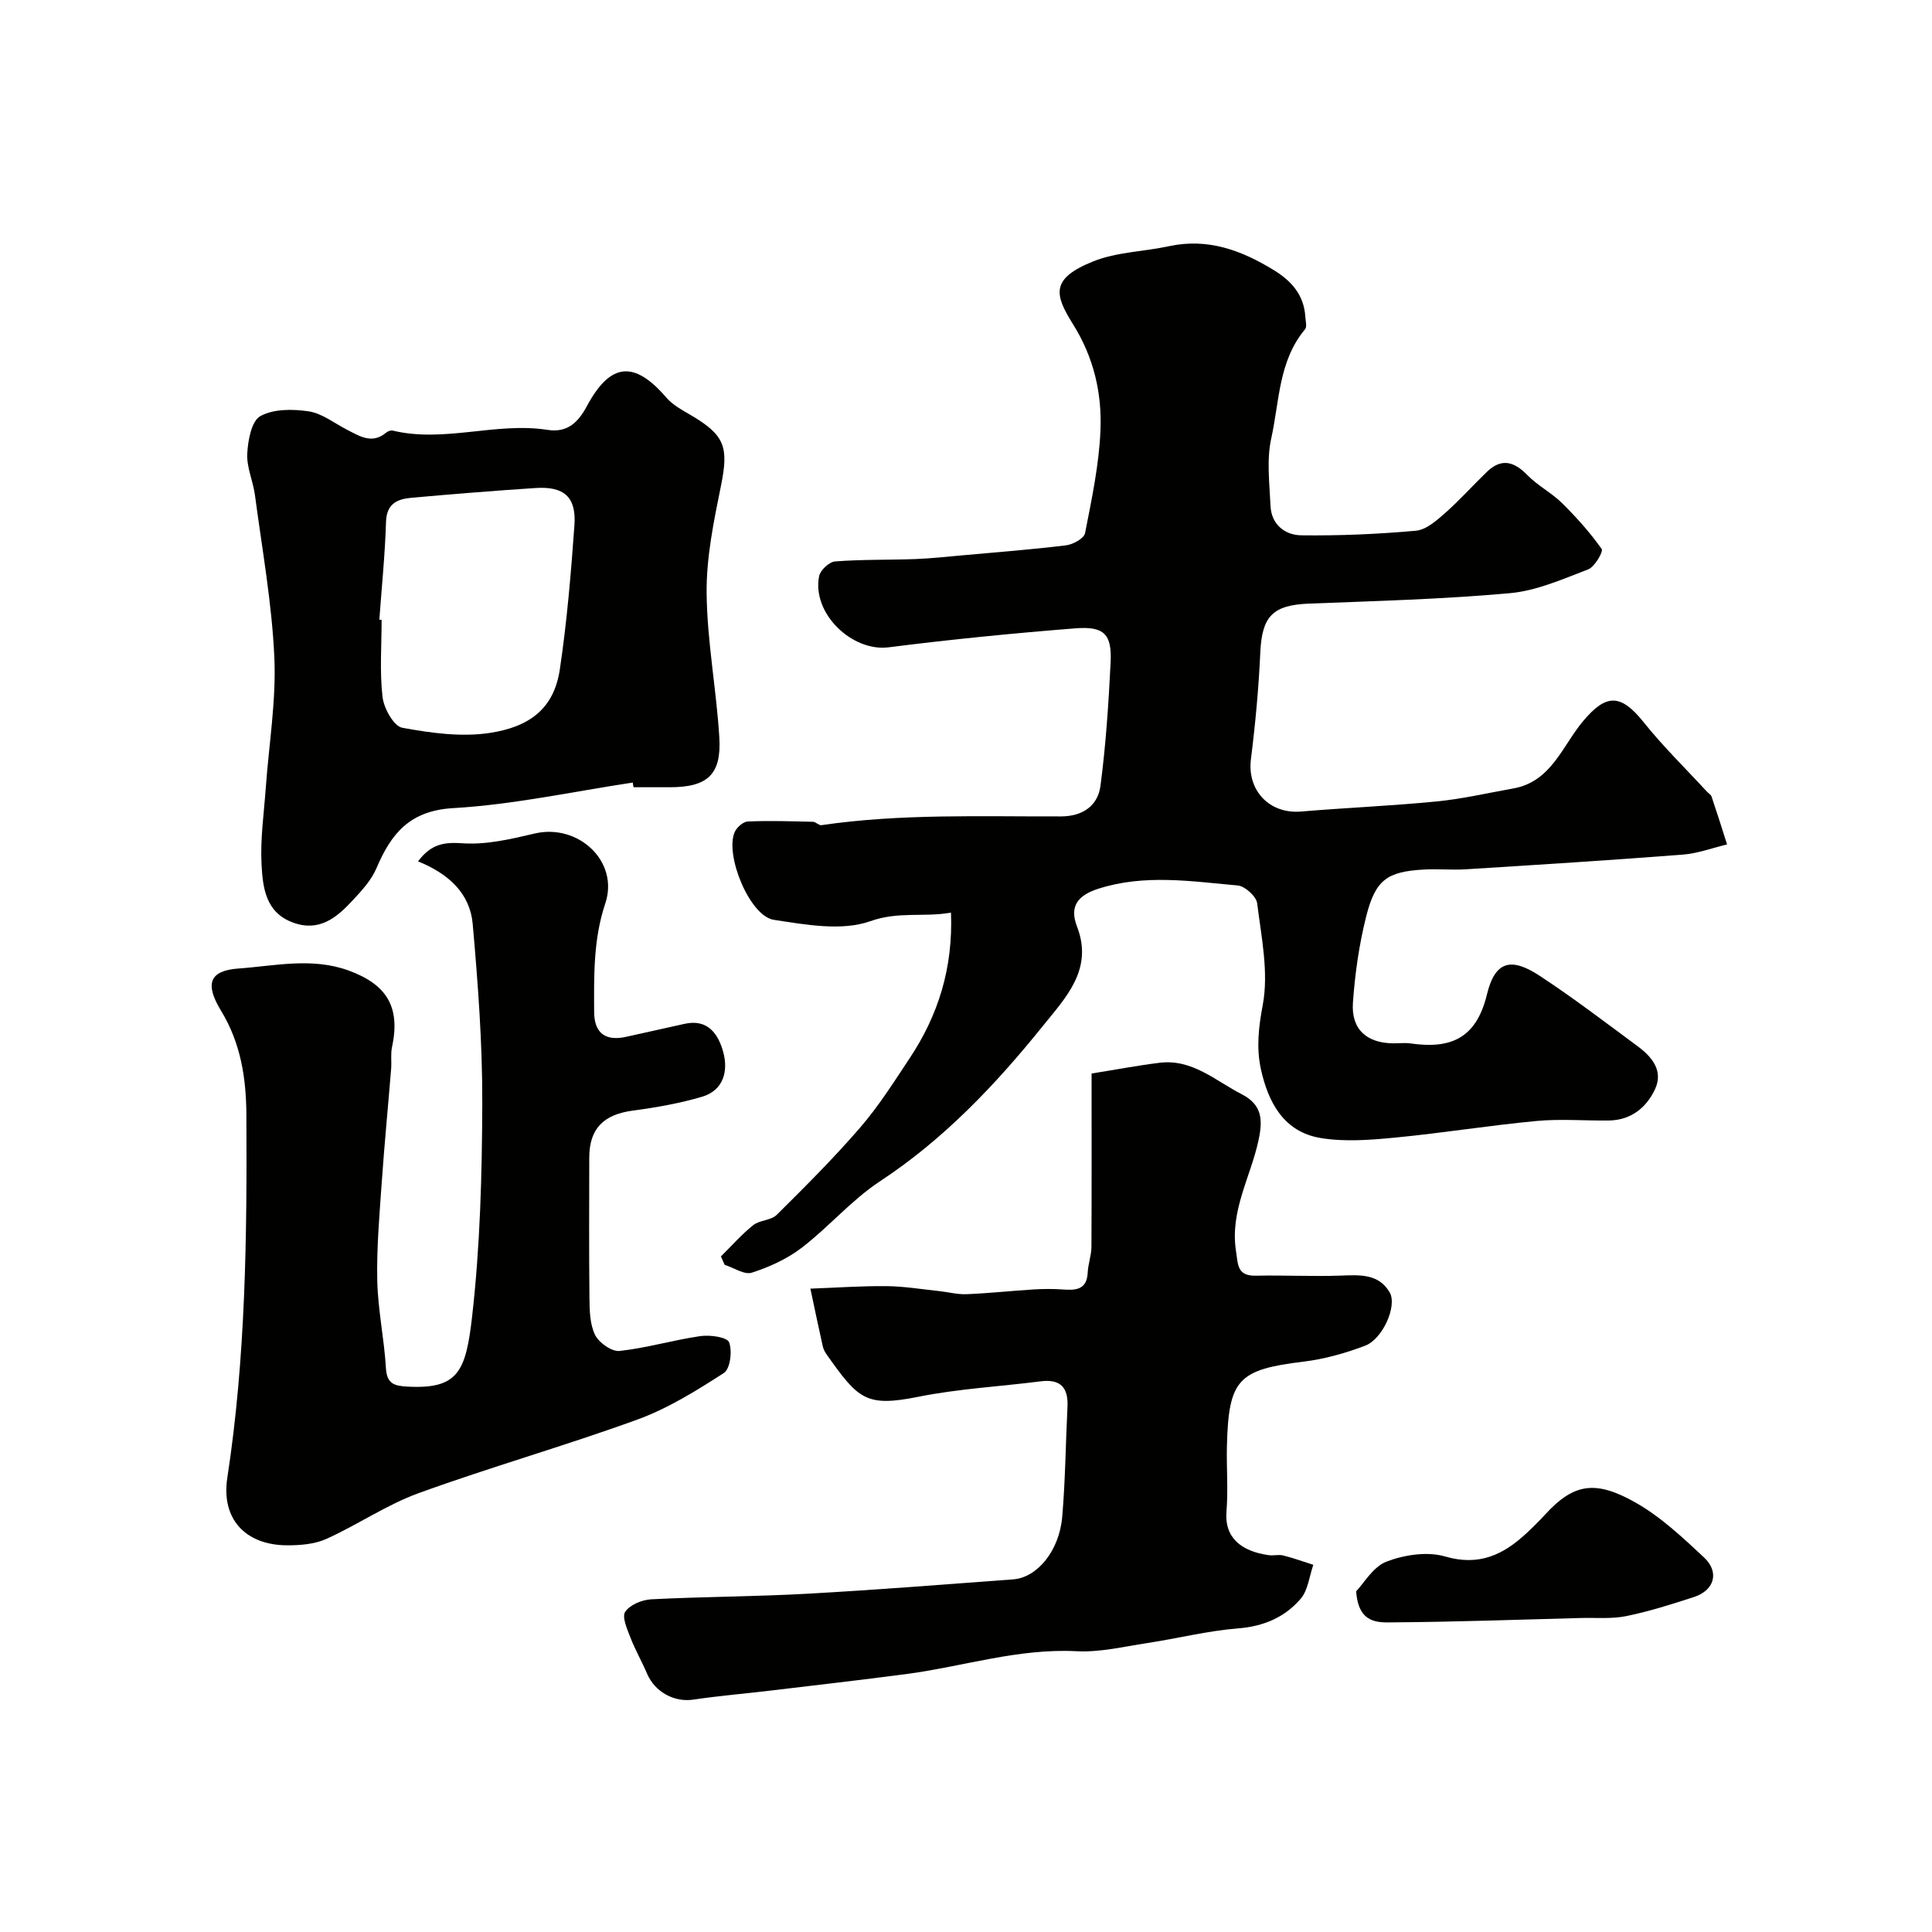
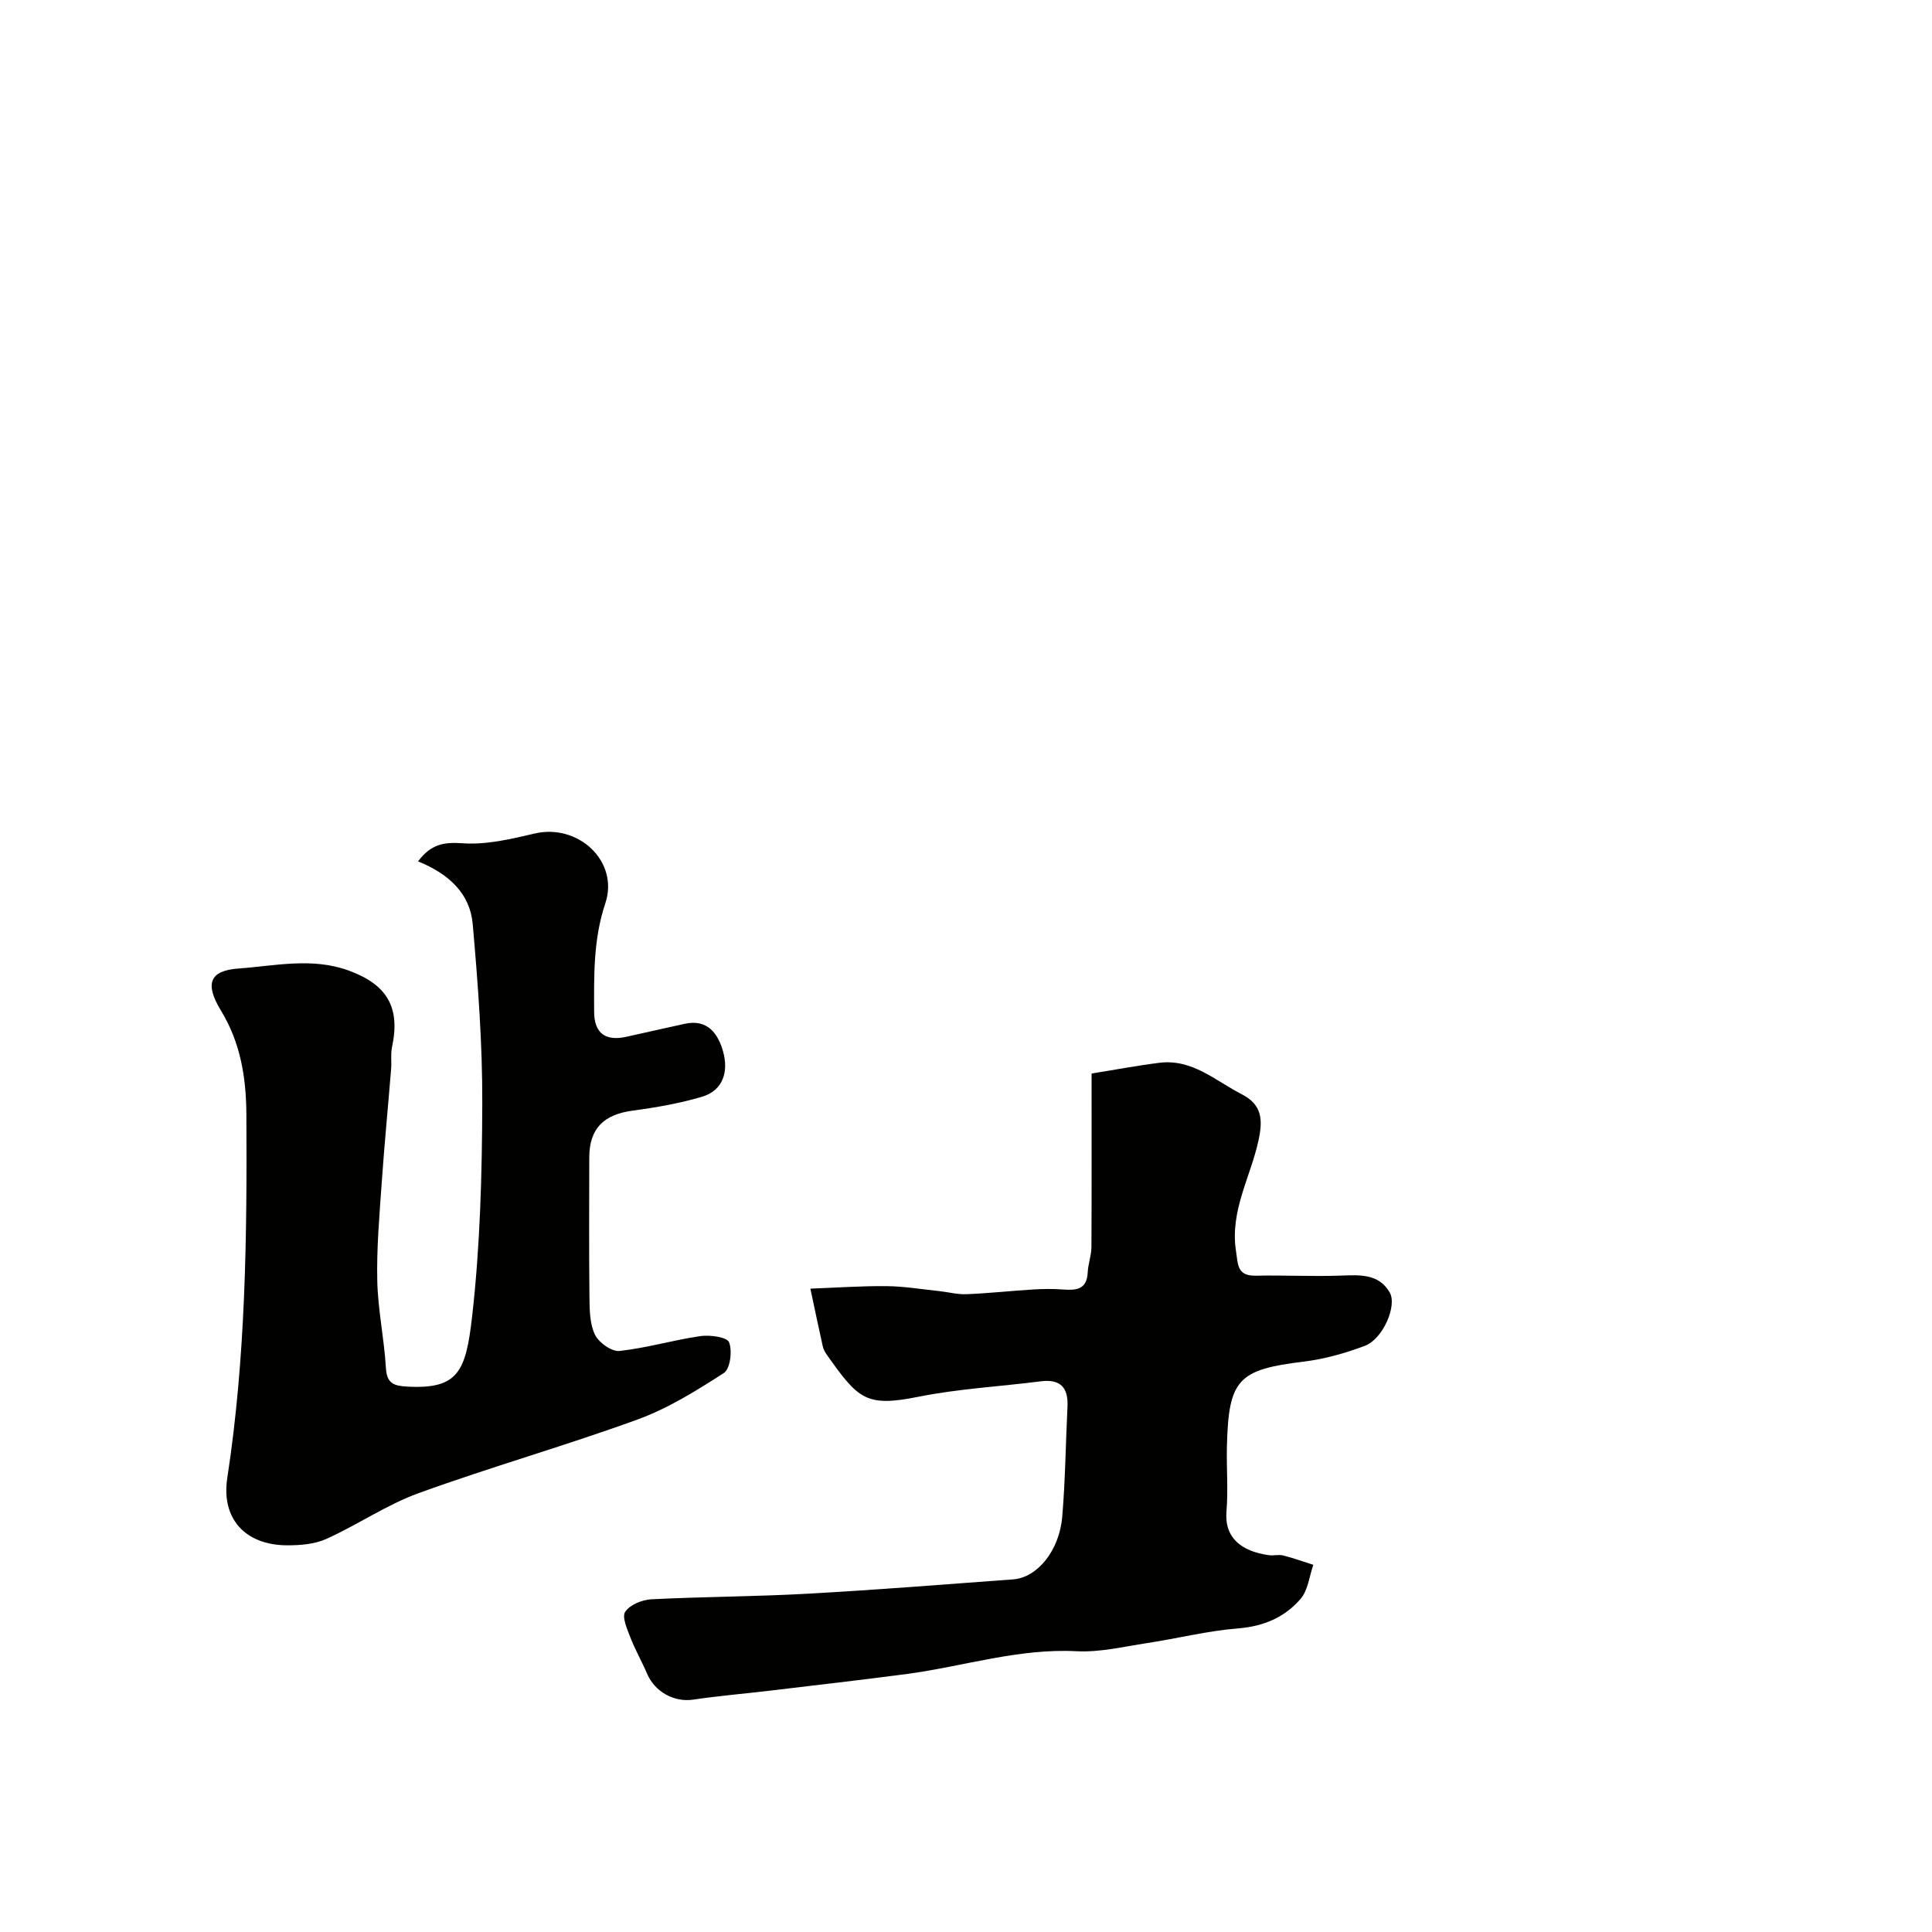
<svg xmlns="http://www.w3.org/2000/svg" enable-background="new 0 0 400 400" viewBox="0 0 400 400">
  <g fill="#010100">
-     <path d="m149.26 260.13c2.21-2.18 4.27-4.55 6.68-6.47 1.34-1.07 3.69-.97 4.86-2.13 5.92-5.87 11.83-11.76 17.27-18.06 3.83-4.43 7-9.45 10.25-14.35 5.93-8.92 9.02-18.7 8.57-30.17-5.67 1-10.82-.31-16.69 1.77-5.92 2.1-13.38.73-19.99-.28-4.98-.76-10.16-13.38-8.11-18.15.42-.98 1.76-2.17 2.73-2.21 4.48-.19 8.98-.04 13.47.06.6.01 1.23.78 1.77.7 16.47-2.41 33.05-1.76 49.6-1.81 4.47-.01 7.62-2.19 8.17-6.32 1.11-8.46 1.68-17.01 2.1-25.55.29-5.84-1.32-7.54-7.29-7.07-12.92 1.02-25.82 2.3-38.68 3.93-7.58.96-15.93-7.06-14.38-14.74.25-1.23 2.08-2.94 3.29-3.04 5.5-.43 11.04-.29 16.56-.49 3.25-.12 6.5-.48 9.75-.77 7.19-.65 14.39-1.2 21.55-2.08 1.44-.18 3.7-1.43 3.91-2.52 1.38-7.05 2.9-14.16 3.19-21.3.32-7.69-1.39-15.09-5.67-21.93-3.82-6.11-4.79-9.44 4.19-13.04 4.86-1.95 10.46-2.01 15.68-3.14 8.02-1.73 14.95.84 21.63 4.92 3.74 2.28 6.31 5.19 6.59 9.73.05.86.37 2.04-.06 2.55-5.5 6.55-5.3 14.92-7 22.58-.99 4.46-.36 9.33-.15 14.01.17 3.84 3 6.03 6.36 6.07 7.91.1 15.86-.24 23.74-.95 2.11-.19 4.26-2.09 6.02-3.64 3.05-2.68 5.76-5.74 8.69-8.56 3-2.88 5.6-2.15 8.36.68 2.13 2.19 5 3.65 7.18 5.8 2.98 2.94 5.8 6.09 8.21 9.5.38.54-1.44 3.7-2.79 4.22-5.27 2.02-10.68 4.43-16.2 4.93-13.81 1.25-27.71 1.62-41.57 2.16-7.55.29-9.78 2.62-10.12 10.13-.33 7.38-1.02 14.75-1.94 22.08-.81 6.45 3.81 11.39 10.38 10.84 9.35-.79 18.73-1.17 28.07-2.09 5.33-.52 10.59-1.75 15.88-2.69 7.9-1.41 10.16-8.86 14.46-13.96 4.75-5.64 7.75-5.72 12.54.27 4.02 5.03 8.66 9.55 13.03 14.3.34.37.87.66 1.02 1.09 1.11 3.28 2.15 6.59 3.2 9.89-3.05.73-6.07 1.87-9.16 2.11-14.97 1.16-29.95 2.1-44.94 3.04-2.89.18-5.8-.12-8.69.05-7.57.43-10 2.09-11.92 9.69-1.47 5.82-2.33 11.87-2.75 17.86-.39 5.56 2.88 8.4 8.41 8.43 1.17.01 2.35-.14 3.5.02 8.2 1.18 13.6-.91 15.83-10.12 1.69-6.98 5.01-7.77 10.96-3.86 6.95 4.57 13.58 9.63 20.27 14.58 2.93 2.17 5.35 5.06 3.58 8.87-1.79 3.84-5 6.43-9.58 6.49-5 .06-10.03-.37-14.99.1-9.78.92-19.49 2.5-29.26 3.44-5.09.49-10.38.91-15.37.09-7.6-1.24-10.86-7.29-12.39-14.19-.98-4.43-.51-8.69.37-13.37 1.26-6.73-.29-14.05-1.16-21.05-.18-1.42-2.52-3.55-4.02-3.68-9.6-.86-19.26-2.39-28.82.66-4.07 1.3-6.16 3.47-4.45 7.86 3.43 8.85-2.38 14.73-7.08 20.57-9.81 12.18-20.5 23.46-33.76 32.18-5.86 3.86-10.56 9.44-16.17 13.74-3.01 2.31-6.69 3.98-10.32 5.15-1.54.5-3.73-1.02-5.63-1.62-.25-.58-.51-1.16-.77-1.74z" />
    <path d="m86.55 178.34c2.69-3.58 5.32-4.02 9.22-3.75 4.91.35 10.04-.87 14.93-2.02 9.03-2.12 17.53 5.79 14.62 14.47-2.49 7.43-2.34 14.91-2.31 22.47.02 4.42 2.38 6.13 6.73 5.13 3.97-.91 7.95-1.74 11.92-2.65 4.93-1.14 7.08 2.17 8.08 5.83 1.07 3.9.08 7.93-4.39 9.25-4.64 1.37-9.47 2.22-14.28 2.86-6.12.81-9.07 3.73-9.07 9.79-.01 9.67-.07 19.33.04 29 .03 2.59.07 5.45 1.17 7.67.8 1.61 3.45 3.49 5.06 3.31 5.63-.61 11.15-2.27 16.77-3.08 1.98-.28 5.5.22 5.91 1.29.7 1.8.23 5.52-1.09 6.36-5.69 3.67-11.59 7.34-17.91 9.64-14.96 5.44-30.31 9.8-45.28 15.23-6.63 2.41-12.62 6.55-19.09 9.47-2.43 1.1-5.42 1.34-8.15 1.33-8.67-.04-13.67-5.51-12.37-13.95 3.82-24.95 4.09-50.06 3.95-75.2-.04-7.63-1.18-14.87-5.27-21.57-3.33-5.48-2.44-8.27 3.65-8.7 7.51-.54 15.17-2.35 22.77.41 7.97 2.9 10.78 7.6 9 15.88-.31 1.44-.06 2.99-.18 4.48-.64 7.86-1.4 15.71-1.95 23.58-.47 6.75-1.07 13.53-.92 20.28.13 6.04 1.44 12.05 1.79 18.09.19 3.24 1.69 3.69 4.42 3.84 10.55.58 12.13-3.12 13.43-14.55 1.66-14.59 2.05-29.37 2.1-44.07.04-12.38-.89-24.8-1.98-37.15-.56-6.32-4.94-10.39-11.32-12.97z" />
    <path d="m226 222.26c5.01-.8 9.51-1.66 14.04-2.22 6.8-.85 11.59 3.71 17.06 6.52 4.28 2.19 4.35 5.38 3.47 9.49-1.62 7.6-5.94 14.6-4.68 22.88.44 2.86.19 5.27 4.13 5.19 5.86-.13 11.73.19 17.58-.02 3.92-.14 7.83-.43 10.11 3.46 1.62 2.77-1.41 9.68-5.11 11.07-4.07 1.54-8.38 2.75-12.69 3.28-13.55 1.65-15.55 3.62-15.89 17.5-.11 4.5.28 9.02-.09 13.49-.46 5.51 3.1 8.28 8.74 9.08.98.14 2.05-.17 2.99.06 2.11.53 4.17 1.28 6.25 1.94-.84 2.38-1.09 5.26-2.63 7.04-3.28 3.82-7.65 5.7-12.94 6.12-6.32.5-12.54 2.09-18.83 3.04-4.85.74-9.78 1.94-14.61 1.69-12.03-.63-23.36 3.13-35.03 4.69-9.41 1.25-18.84 2.32-28.27 3.45-5.36.64-10.74 1.09-16.08 1.88-3.88.58-7.89-1.54-9.53-5.33-1.09-2.55-2.48-4.97-3.48-7.55-.67-1.73-1.78-4.24-1.07-5.3.97-1.45 3.47-2.49 5.37-2.59 10.79-.55 21.62-.56 32.41-1.16 14.2-.79 28.38-1.92 42.56-2.97 4.96-.37 9.53-5.9 10.14-12.93.65-7.57.71-15.18 1.09-22.78.2-3.98-1.43-5.82-5.56-5.29-8.44 1.08-17.01 1.53-25.33 3.2-10.85 2.18-12.42.49-18.92-8.68-.37-.52-.71-1.13-.85-1.75-.89-3.98-1.72-7.97-2.57-11.96 5.24-.19 10.49-.57 15.73-.52 3.63.03 7.25.64 10.88 1.02 1.91.2 3.83.73 5.73.65 4.6-.19 9.19-.69 13.79-.98 2.02-.12 4.05-.15 6.07 0 2.73.2 5.05.11 5.22-3.52.08-1.77.76-3.52.77-5.28.06-11.82.03-23.64.03-35.91z" />
-     <path d="m131.01 162.02c-12.37 1.86-24.7 4.57-37.14 5.29-9.06.52-12.87 5.26-15.93 12.45-1.05 2.48-3.06 4.64-4.93 6.66-3.28 3.54-6.88 6.57-12.31 4.6-5.74-2.08-6.29-7.27-6.55-12.04-.28-5.23.49-10.52.87-15.78.64-9.03 2.18-18.08 1.78-27.06-.5-11.24-2.53-22.41-4.01-33.6-.38-2.89-1.74-5.76-1.6-8.59.14-2.74.87-6.77 2.7-7.79 2.73-1.52 6.74-1.49 10.04-.99 2.77.42 5.3 2.46 7.92 3.8s5.18 3.05 8.1.6c.34-.29.95-.51 1.36-.42 10.7 2.57 21.36-1.81 32.04-.15 4.1.64 6.33-1.51 8.15-4.9 4.88-9.09 9.83-9.5 16.47-1.77 1.34 1.55 3.33 2.6 5.15 3.67 7 4.13 7.76 6.62 6.15 14.57-1.49 7.34-3.05 14.85-2.97 22.27.1 9.97 2.03 19.9 2.63 29.88.46 7.69-2.49 10.27-10.27 10.27-2.5 0-5 0-7.49 0-.07-.32-.12-.64-.16-.97zm-52.47-33.72c.16.01.31.02.47.03 0 5.33-.42 10.71.19 15.97.27 2.34 2.32 6.04 4.07 6.37 5.95 1.1 12.27 1.97 18.17 1.07 8.18-1.26 13.25-4.99 14.47-13.17 1.47-9.88 2.31-19.87 3.02-29.84.41-5.85-2.16-8.08-8.07-7.69-8.53.56-17.06 1.25-25.58 2.01-2.96.26-5.25 1.16-5.36 5.02-.2 6.74-.9 13.48-1.38 20.23z" />
-     <path d="m280.78 329.46c1.57-1.62 3.48-5.07 6.29-6.15 3.69-1.41 8.44-2.13 12.12-1.06 7.07 2.07 12.09-.38 16.88-4.84 1.34-1.25 2.64-2.54 3.88-3.89 5.99-6.56 10.56-7.02 18.69-2.42 5.2 2.94 9.73 7.22 14.15 11.34 3.26 3.05 2.17 6.82-2.07 8.2-4.62 1.51-9.28 2.99-14.03 3.96-3.04.62-6.27.3-9.41.39-12.92.34-25.84.81-38.76.9-3.12.03-7.27.4-7.74-6.43z" />
  </g>
</svg>